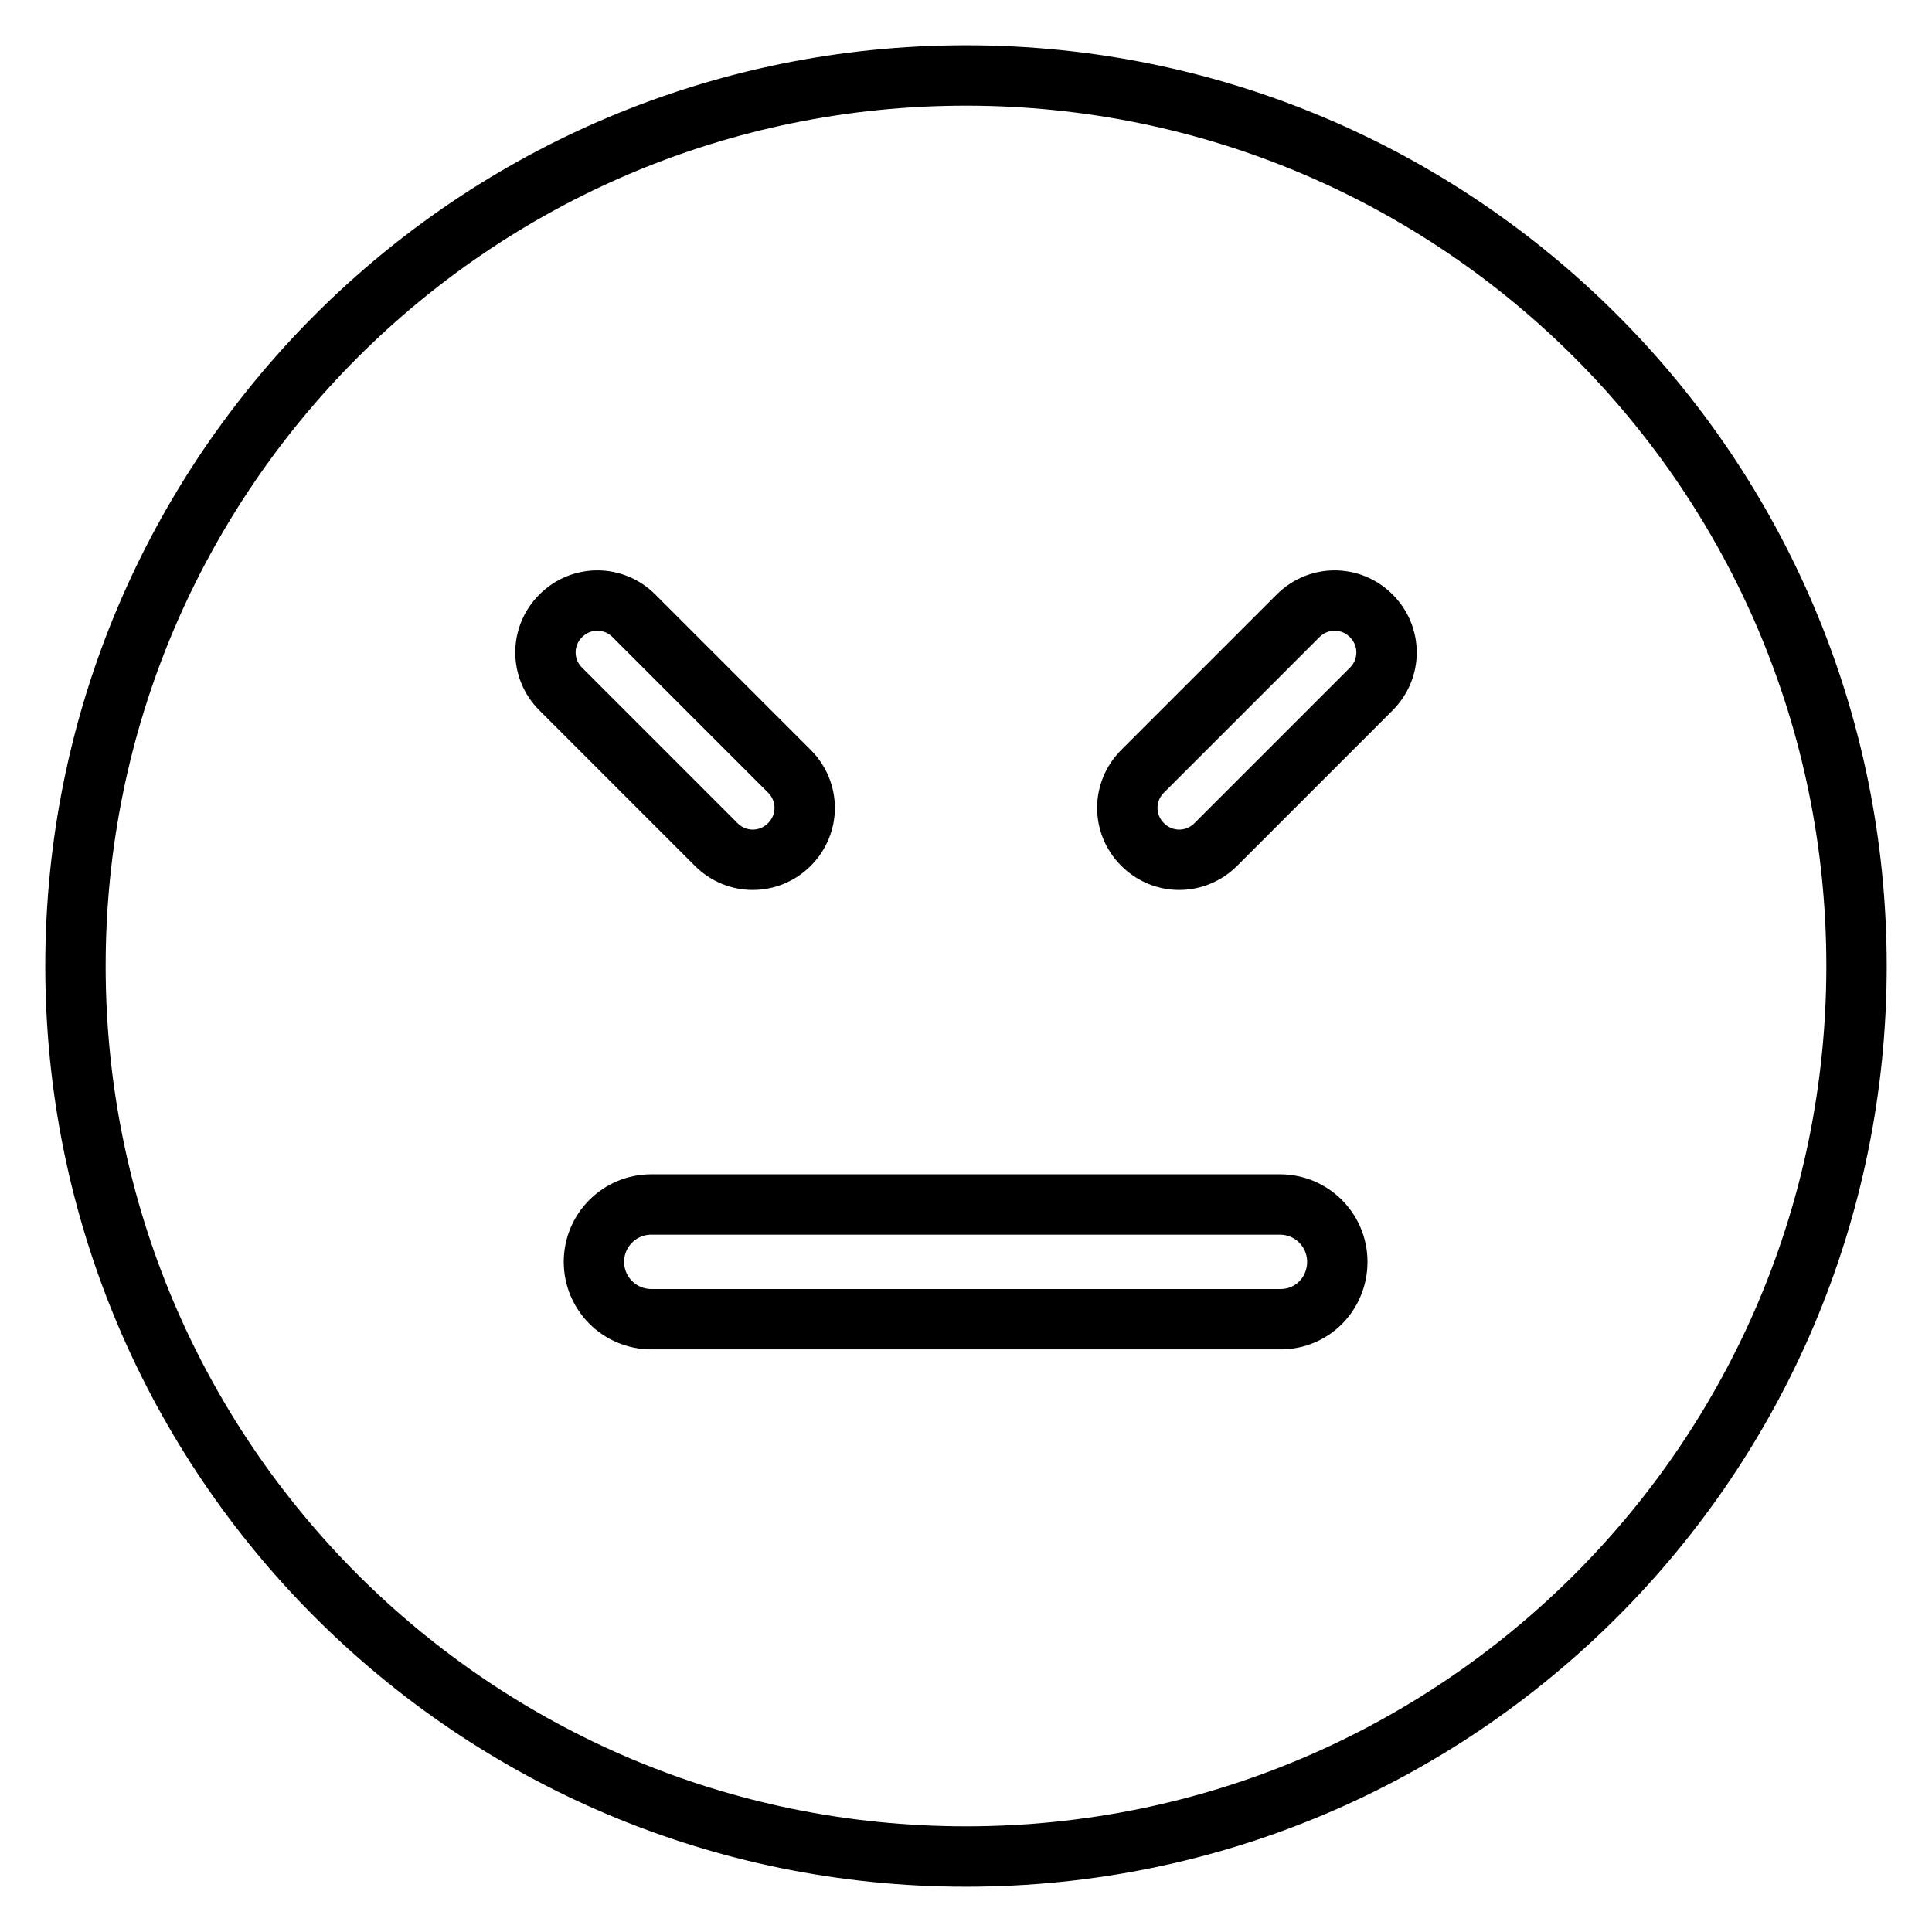
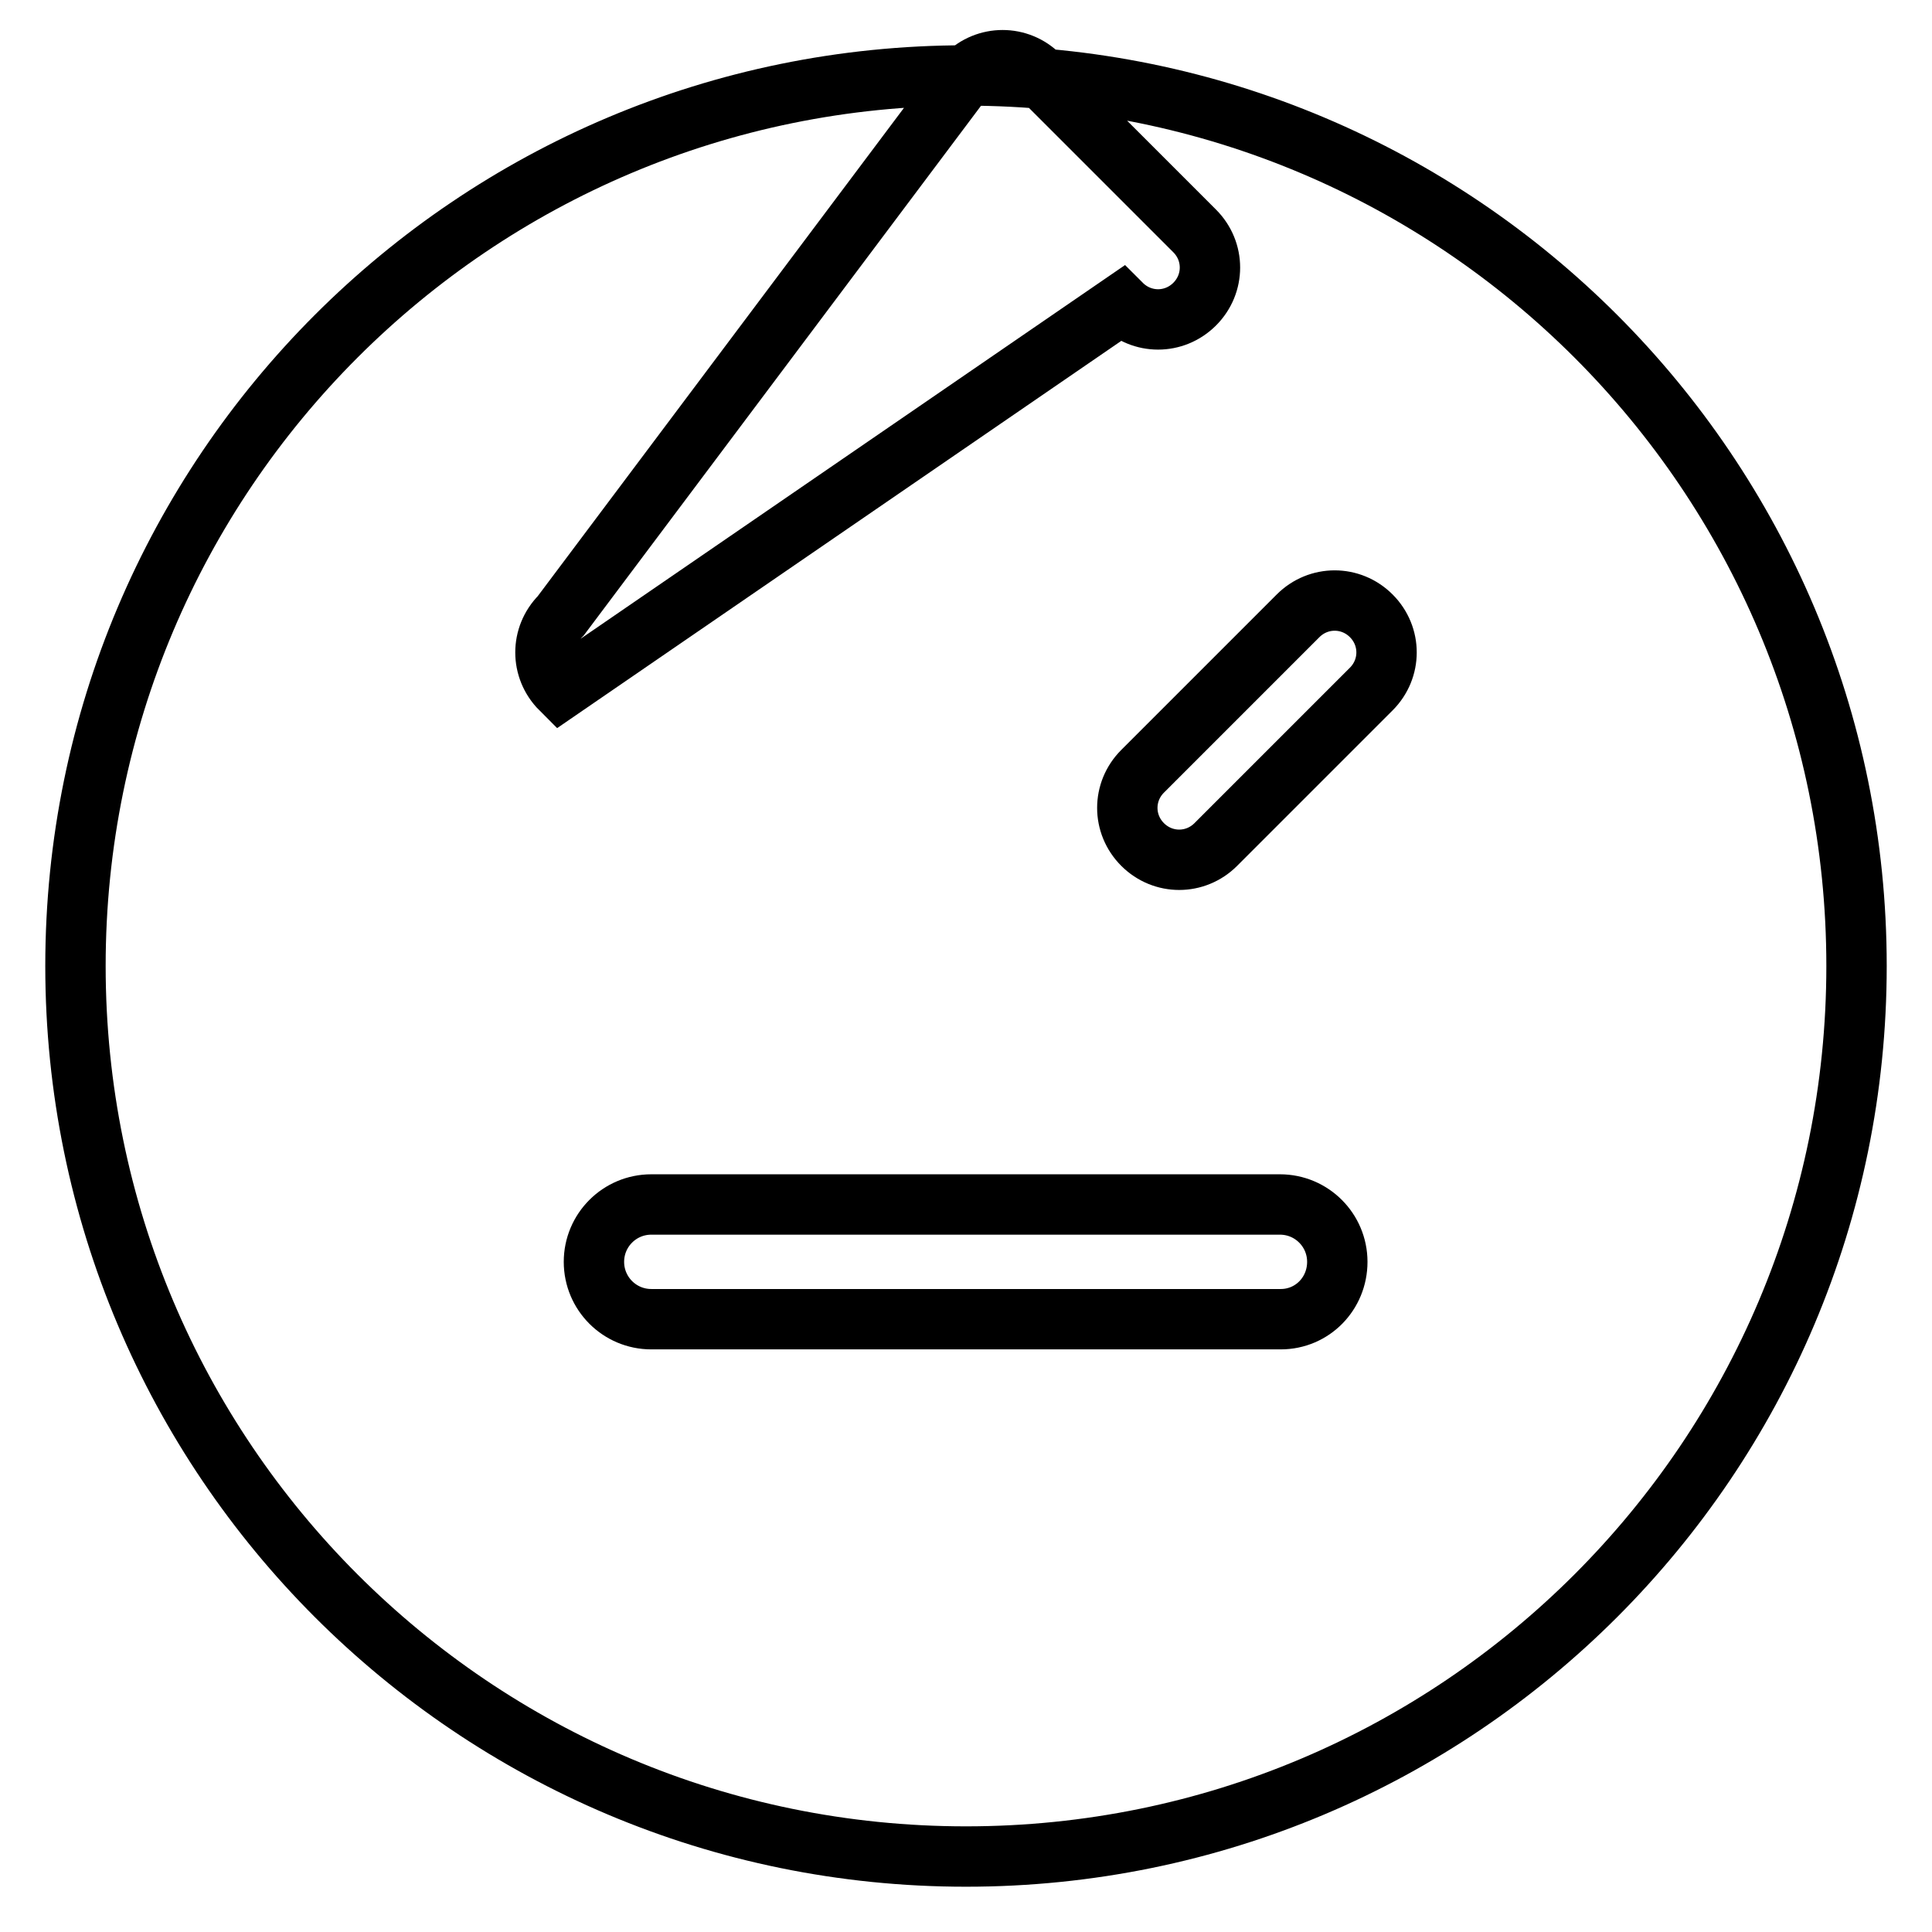
<svg xmlns="http://www.w3.org/2000/svg" version="1.1" x="0px" y="0px" viewBox="0 0 256 256" enable-background="new 0 0 256 256" xml:space="preserve">
  <g>
    <g>
-       <path stroke-width="8" fill-opacity="0" stroke="#000000" d="M128,10C62.8,10,10,62.8,10,128c0,65.2,52.8,118,118,118c65.2,0,118-52.8,118-118C246,62.8,193.2,10,128,10z M74.3,81.6c2.7-2.7,7-2.7,9.7,0l20.6,20.6c2.7,2.7,2.7,7,0,9.7c-2.7,2.7-7,2.7-9.7,0L74.3,91.3C71.6,88.6,71.6,84.3,74.3,81.6z M169.7,174.8H86.3c-4.2,0-7.6-3.4-7.6-7.6c0-4.2,3.4-7.6,7.6-7.6h83.3c4.2,0,7.6,3.4,7.6,7.6C177.2,171.4,173.9,174.8,169.7,174.8z M181.7,91.3l-20.6,20.6c-2.7,2.7-7,2.7-9.7,0c-2.7-2.7-2.7-7,0-9.7L172,81.6c2.7-2.7,7-2.7,9.7,0C184.4,84.3,184.4,88.6,181.7,91.3z" />
+       <path stroke-width="8" fill-opacity="0" stroke="#000000" d="M128,10C62.8,10,10,62.8,10,128c0,65.2,52.8,118,118,118c65.2,0,118-52.8,118-118C246,62.8,193.2,10,128,10z c2.7-2.7,7-2.7,9.7,0l20.6,20.6c2.7,2.7,2.7,7,0,9.7c-2.7,2.7-7,2.7-9.7,0L74.3,91.3C71.6,88.6,71.6,84.3,74.3,81.6z M169.7,174.8H86.3c-4.2,0-7.6-3.4-7.6-7.6c0-4.2,3.4-7.6,7.6-7.6h83.3c4.2,0,7.6,3.4,7.6,7.6C177.2,171.4,173.9,174.8,169.7,174.8z M181.7,91.3l-20.6,20.6c-2.7,2.7-7,2.7-9.7,0c-2.7-2.7-2.7-7,0-9.7L172,81.6c2.7-2.7,7-2.7,9.7,0C184.4,84.3,184.4,88.6,181.7,91.3z" />
    </g>
  </g>
</svg>